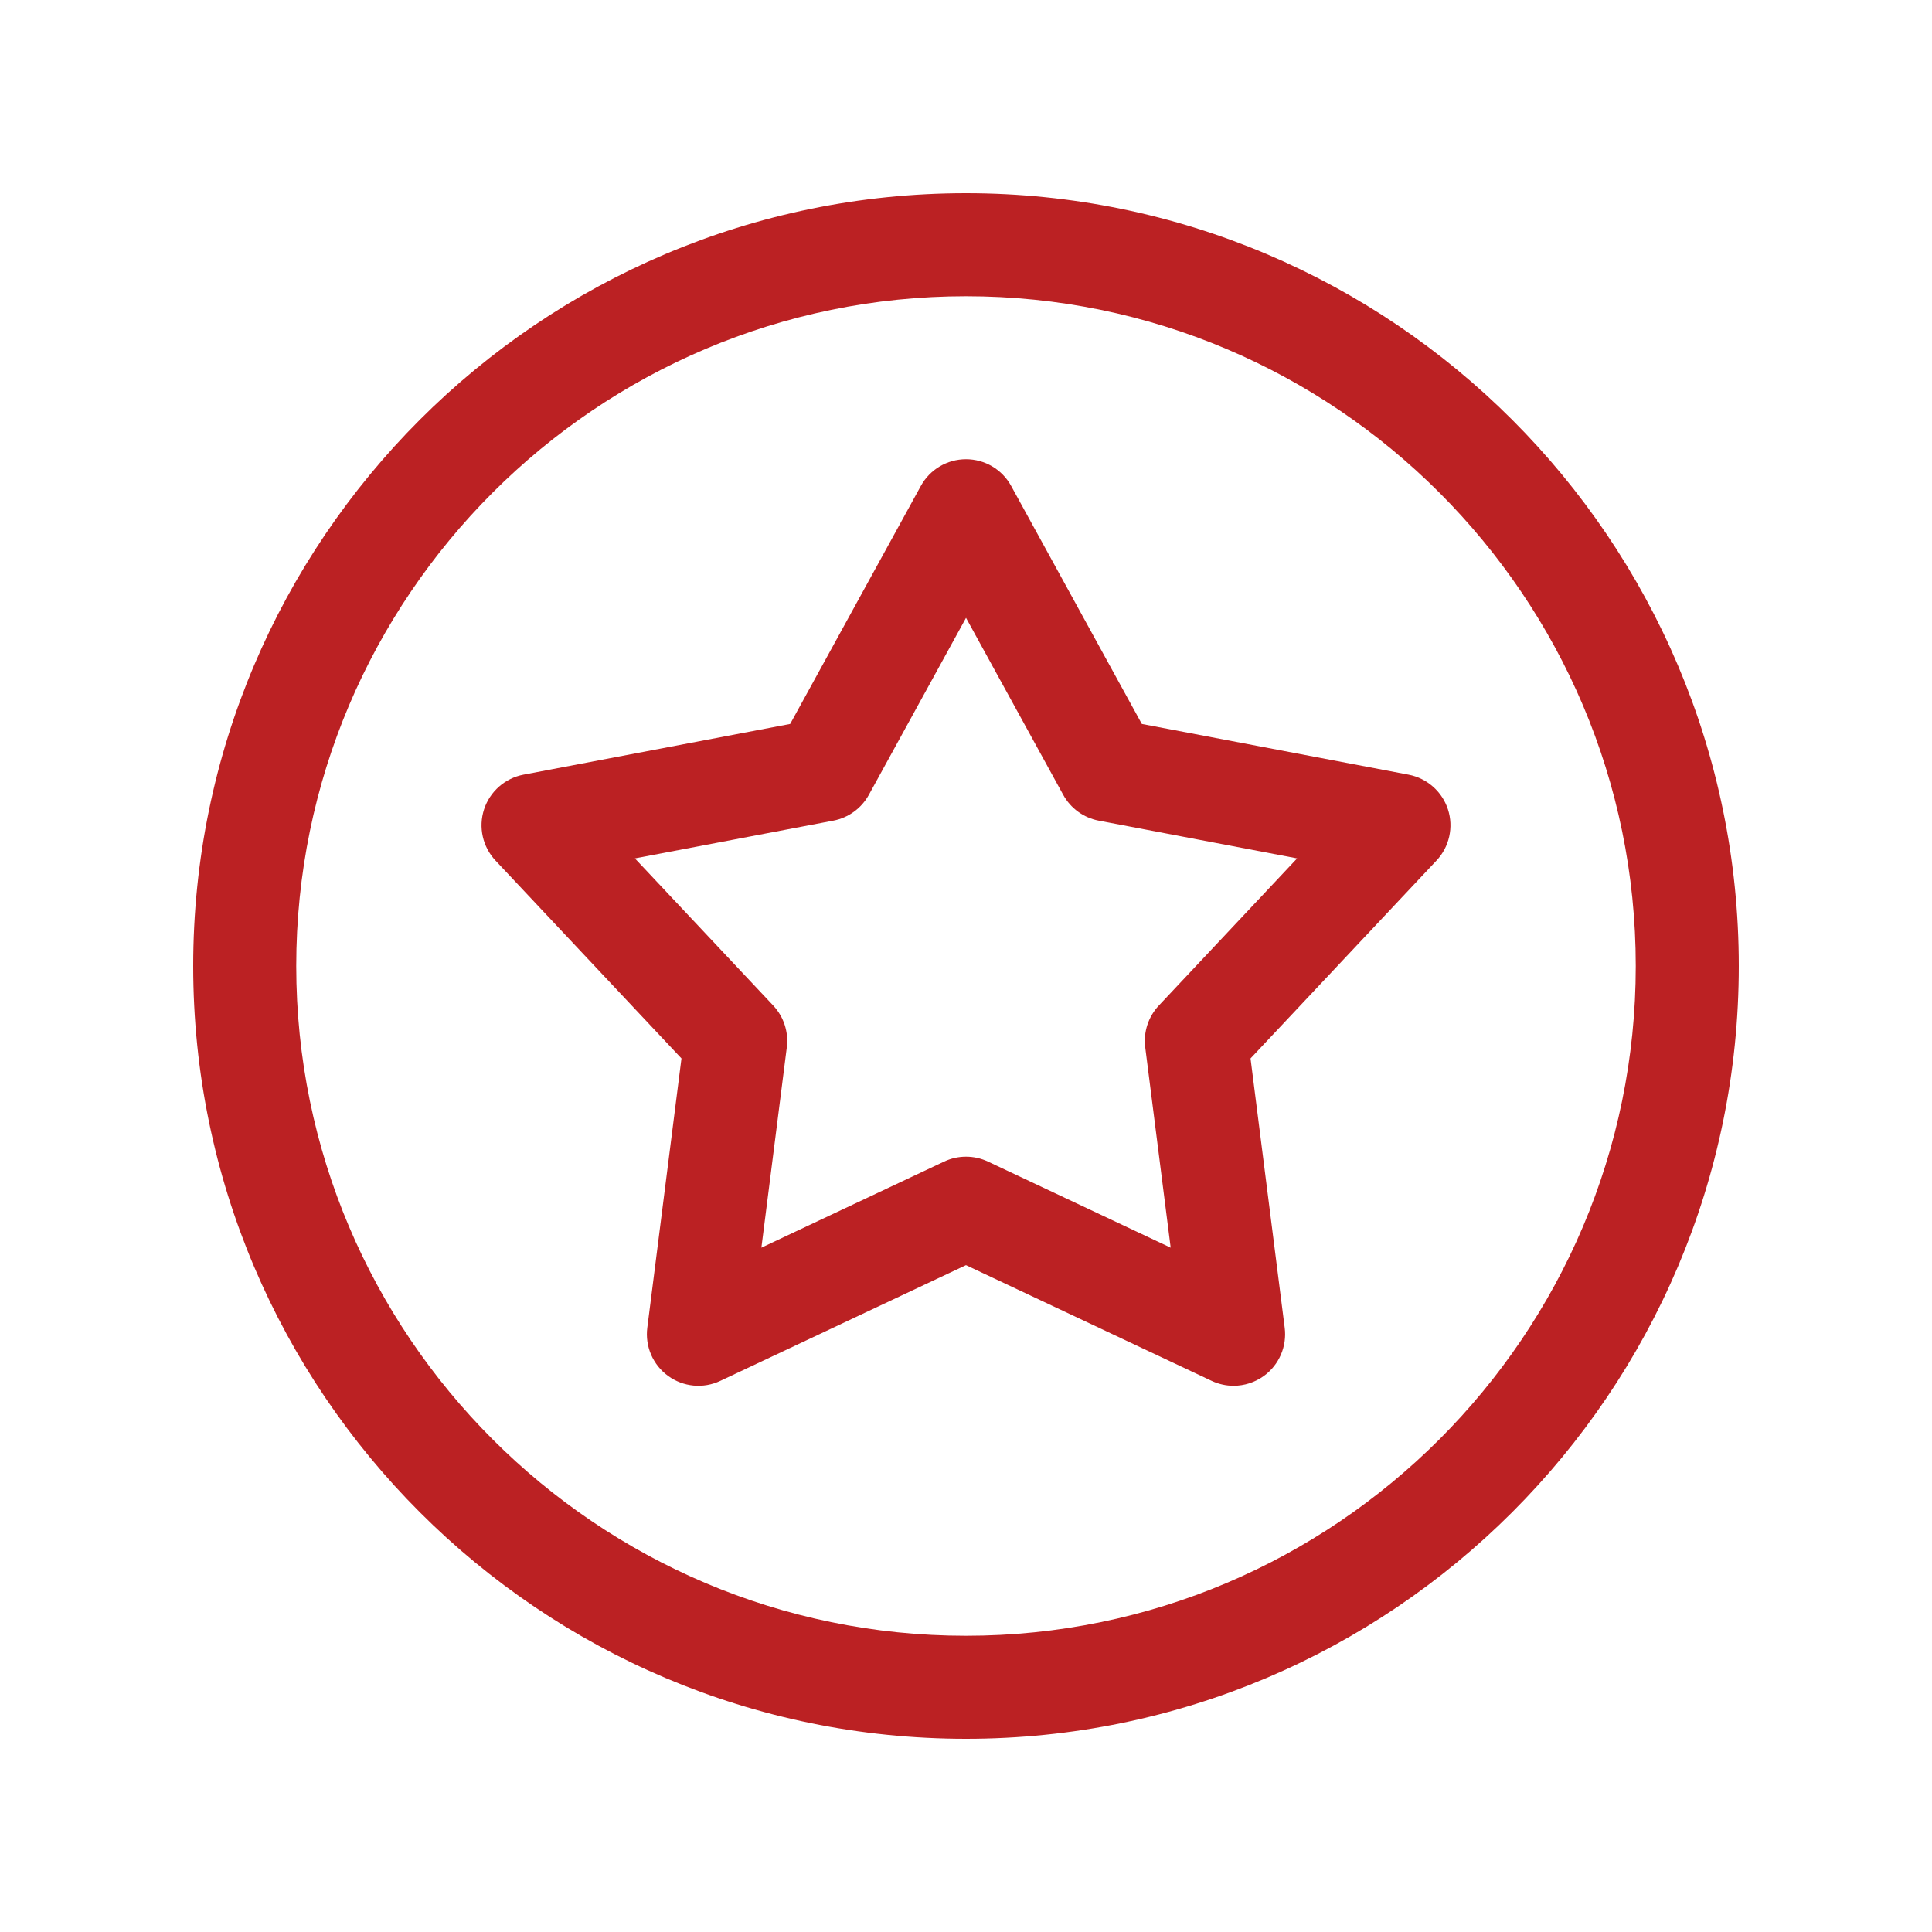
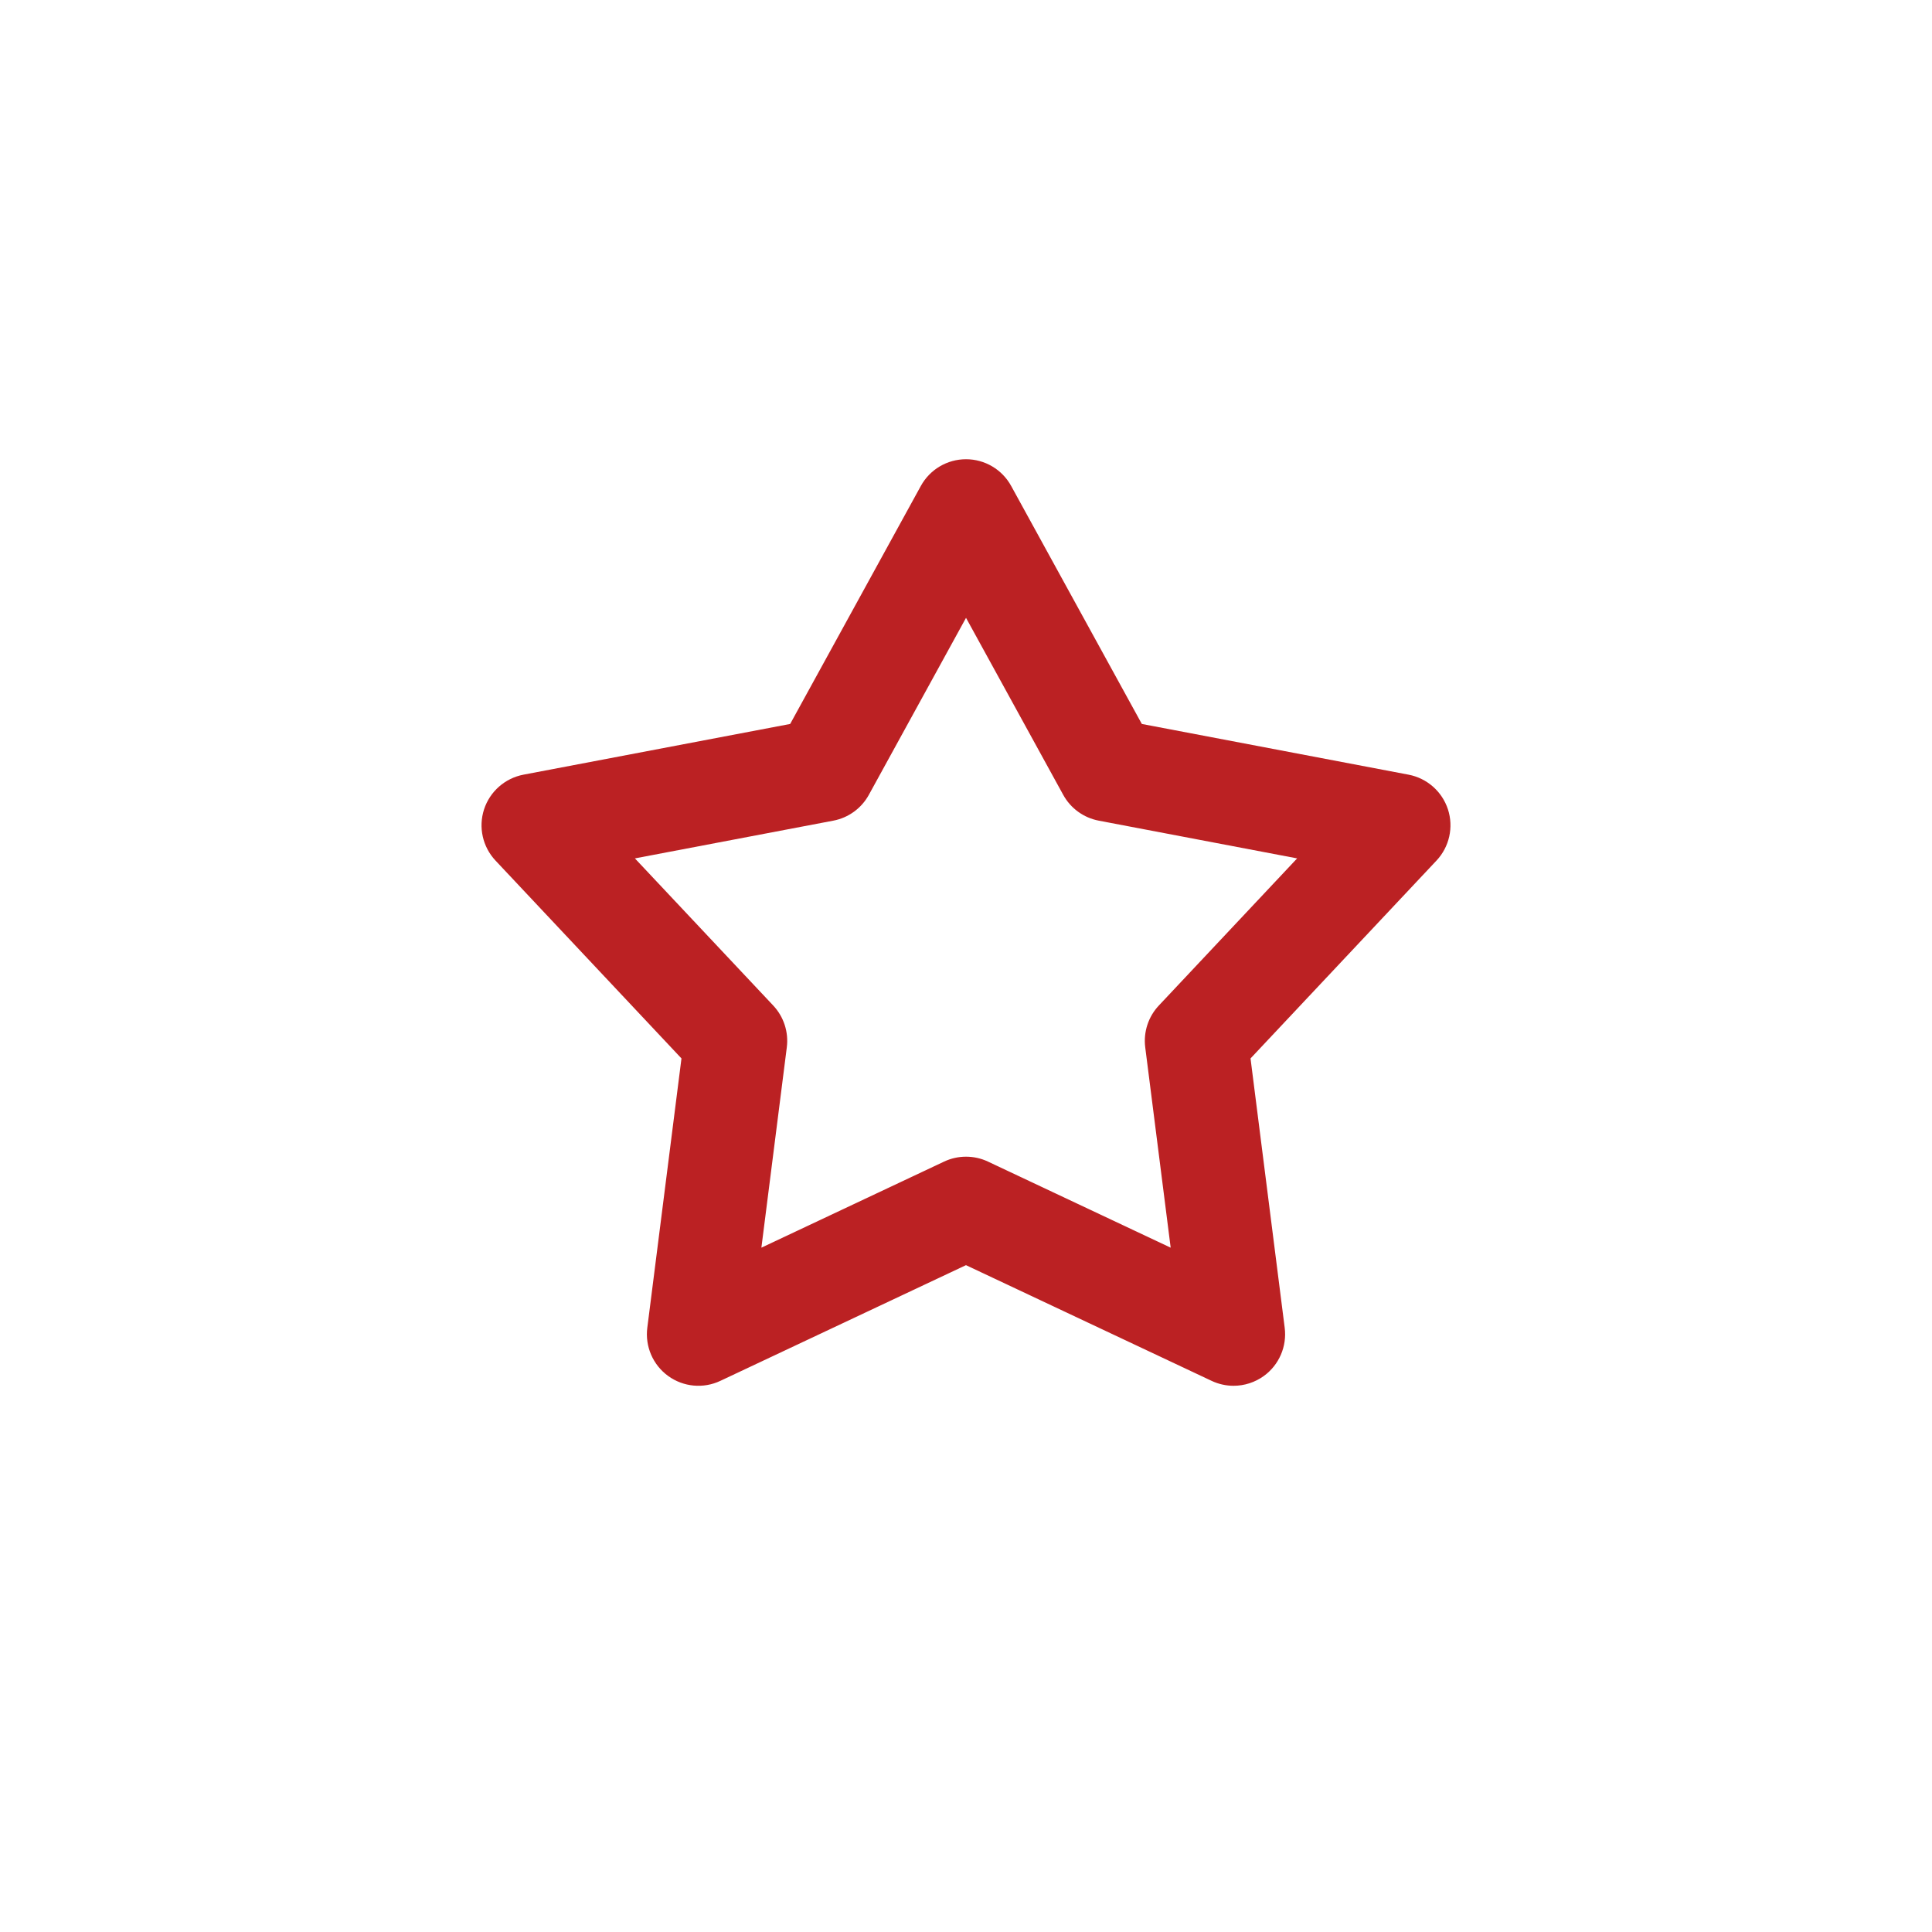
<svg xmlns="http://www.w3.org/2000/svg" width="500" zoomAndPan="magnify" viewBox="0 0 375 375" height="500" preserveAspectRatio="xMidYMid meet" version="1.0">
  <defs>
    <clipPath id="e8dfc5628e">
-       <path d="M 37.5 37.5 L 337.5 37.5 L 337.5 337.5 L 37.5 337.5 Z M 37.5 37.5 " clip-rule="nonzero" />
-     </clipPath>
+       </clipPath>
  </defs>
  <g clip-path="url(#e8dfc5628e)">
-     <path fill="#bb2123" d="M 187.5 337.5 C 104.789 337.5 37.5 270.211 37.5 187.5 C 37.5 104.789 104.789 37.5 187.5 37.5 C 270.211 37.5 337.5 104.789 337.5 187.5 C 337.5 270.211 270.211 337.5 187.5 337.5 Z M 187.5 57.5 C 115.82 57.5 57.5 115.82 57.5 187.5 C 57.5 259.18 115.82 317.5 187.5 317.5 C 259.18 317.5 317.5 259.18 317.5 187.5 C 317.5 115.82 259.18 57.5 187.5 57.5 Z M 187.5 57.5 " fill-opacity="1" fill-rule="nonzero" />
-   </g>
+     </g>
  <path fill="#bb2123" d="M 239.434 268.98 C 237.984 268.98 236.531 268.664 235.172 268.023 L 187.496 245.566 L 139.82 268.023 C 136.52 269.586 132.629 269.215 129.68 267.07 C 126.73 264.926 125.18 261.34 125.641 257.719 L 132.273 205.441 L 96.18 167.039 C 93.68 164.379 92.828 160.574 93.953 157.102 C 95.086 153.629 98.016 151.051 101.602 150.363 L 153.371 140.52 L 178.734 94.324 C 180.488 91.125 183.852 89.137 187.5 89.137 C 191.148 89.137 194.512 91.121 196.266 94.324 L 221.629 140.52 L 273.398 150.363 C 276.984 151.047 279.914 153.629 281.047 157.102 C 282.172 160.57 281.32 164.379 278.82 167.039 L 242.727 205.441 L 249.359 257.719 C 249.82 261.34 248.27 264.926 245.32 267.07 C 243.578 268.328 241.516 268.98 239.441 268.98 Z M 187.5 224.512 C 188.961 224.512 190.414 224.824 191.766 225.465 L 227.227 242.172 L 222.289 203.285 C 221.914 200.324 222.879 197.352 224.926 195.176 L 251.773 166.613 L 213.266 159.289 C 210.336 158.73 207.805 156.895 206.371 154.281 L 187.504 119.922 L 168.641 154.281 C 167.203 156.895 164.676 158.734 161.746 159.289 L 123.234 166.613 L 150.086 195.176 C 152.129 197.352 153.094 200.32 152.719 203.285 L 147.785 242.172 L 183.246 225.465 C 184.594 224.828 186.051 224.512 187.512 224.512 Z M 187.5 224.512 " fill-opacity="1" fill-rule="nonzero" />
</svg>